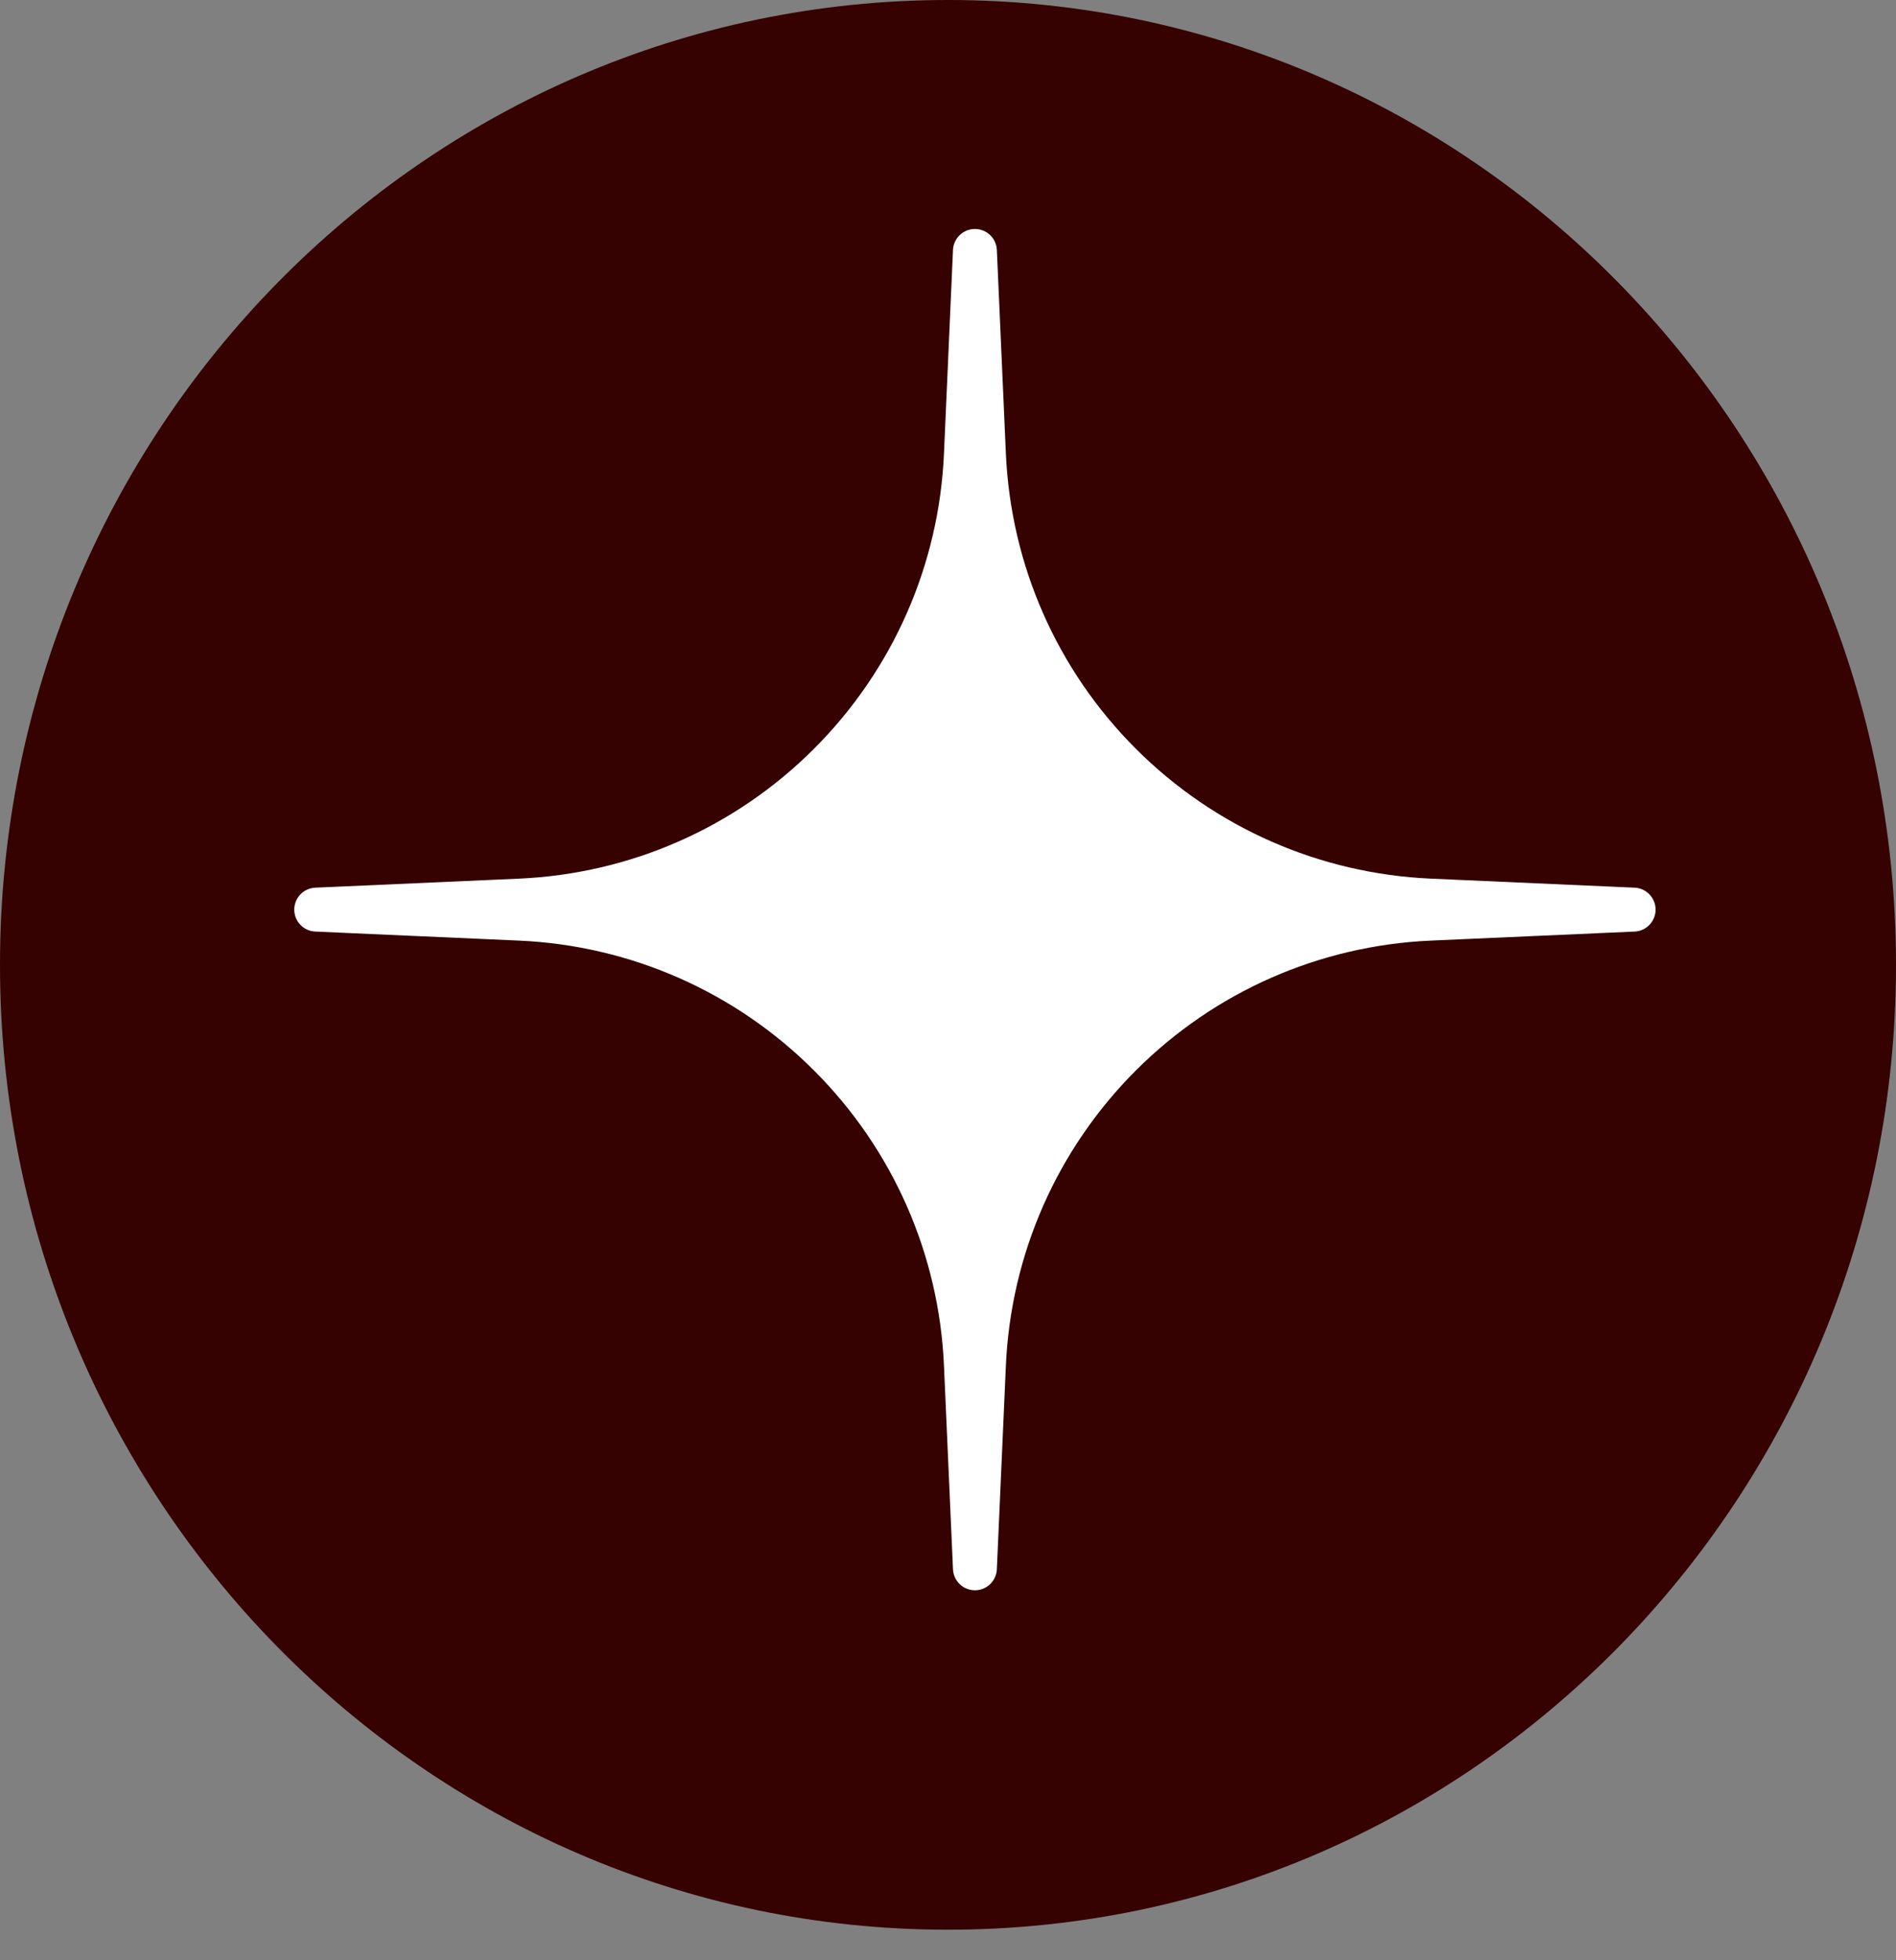
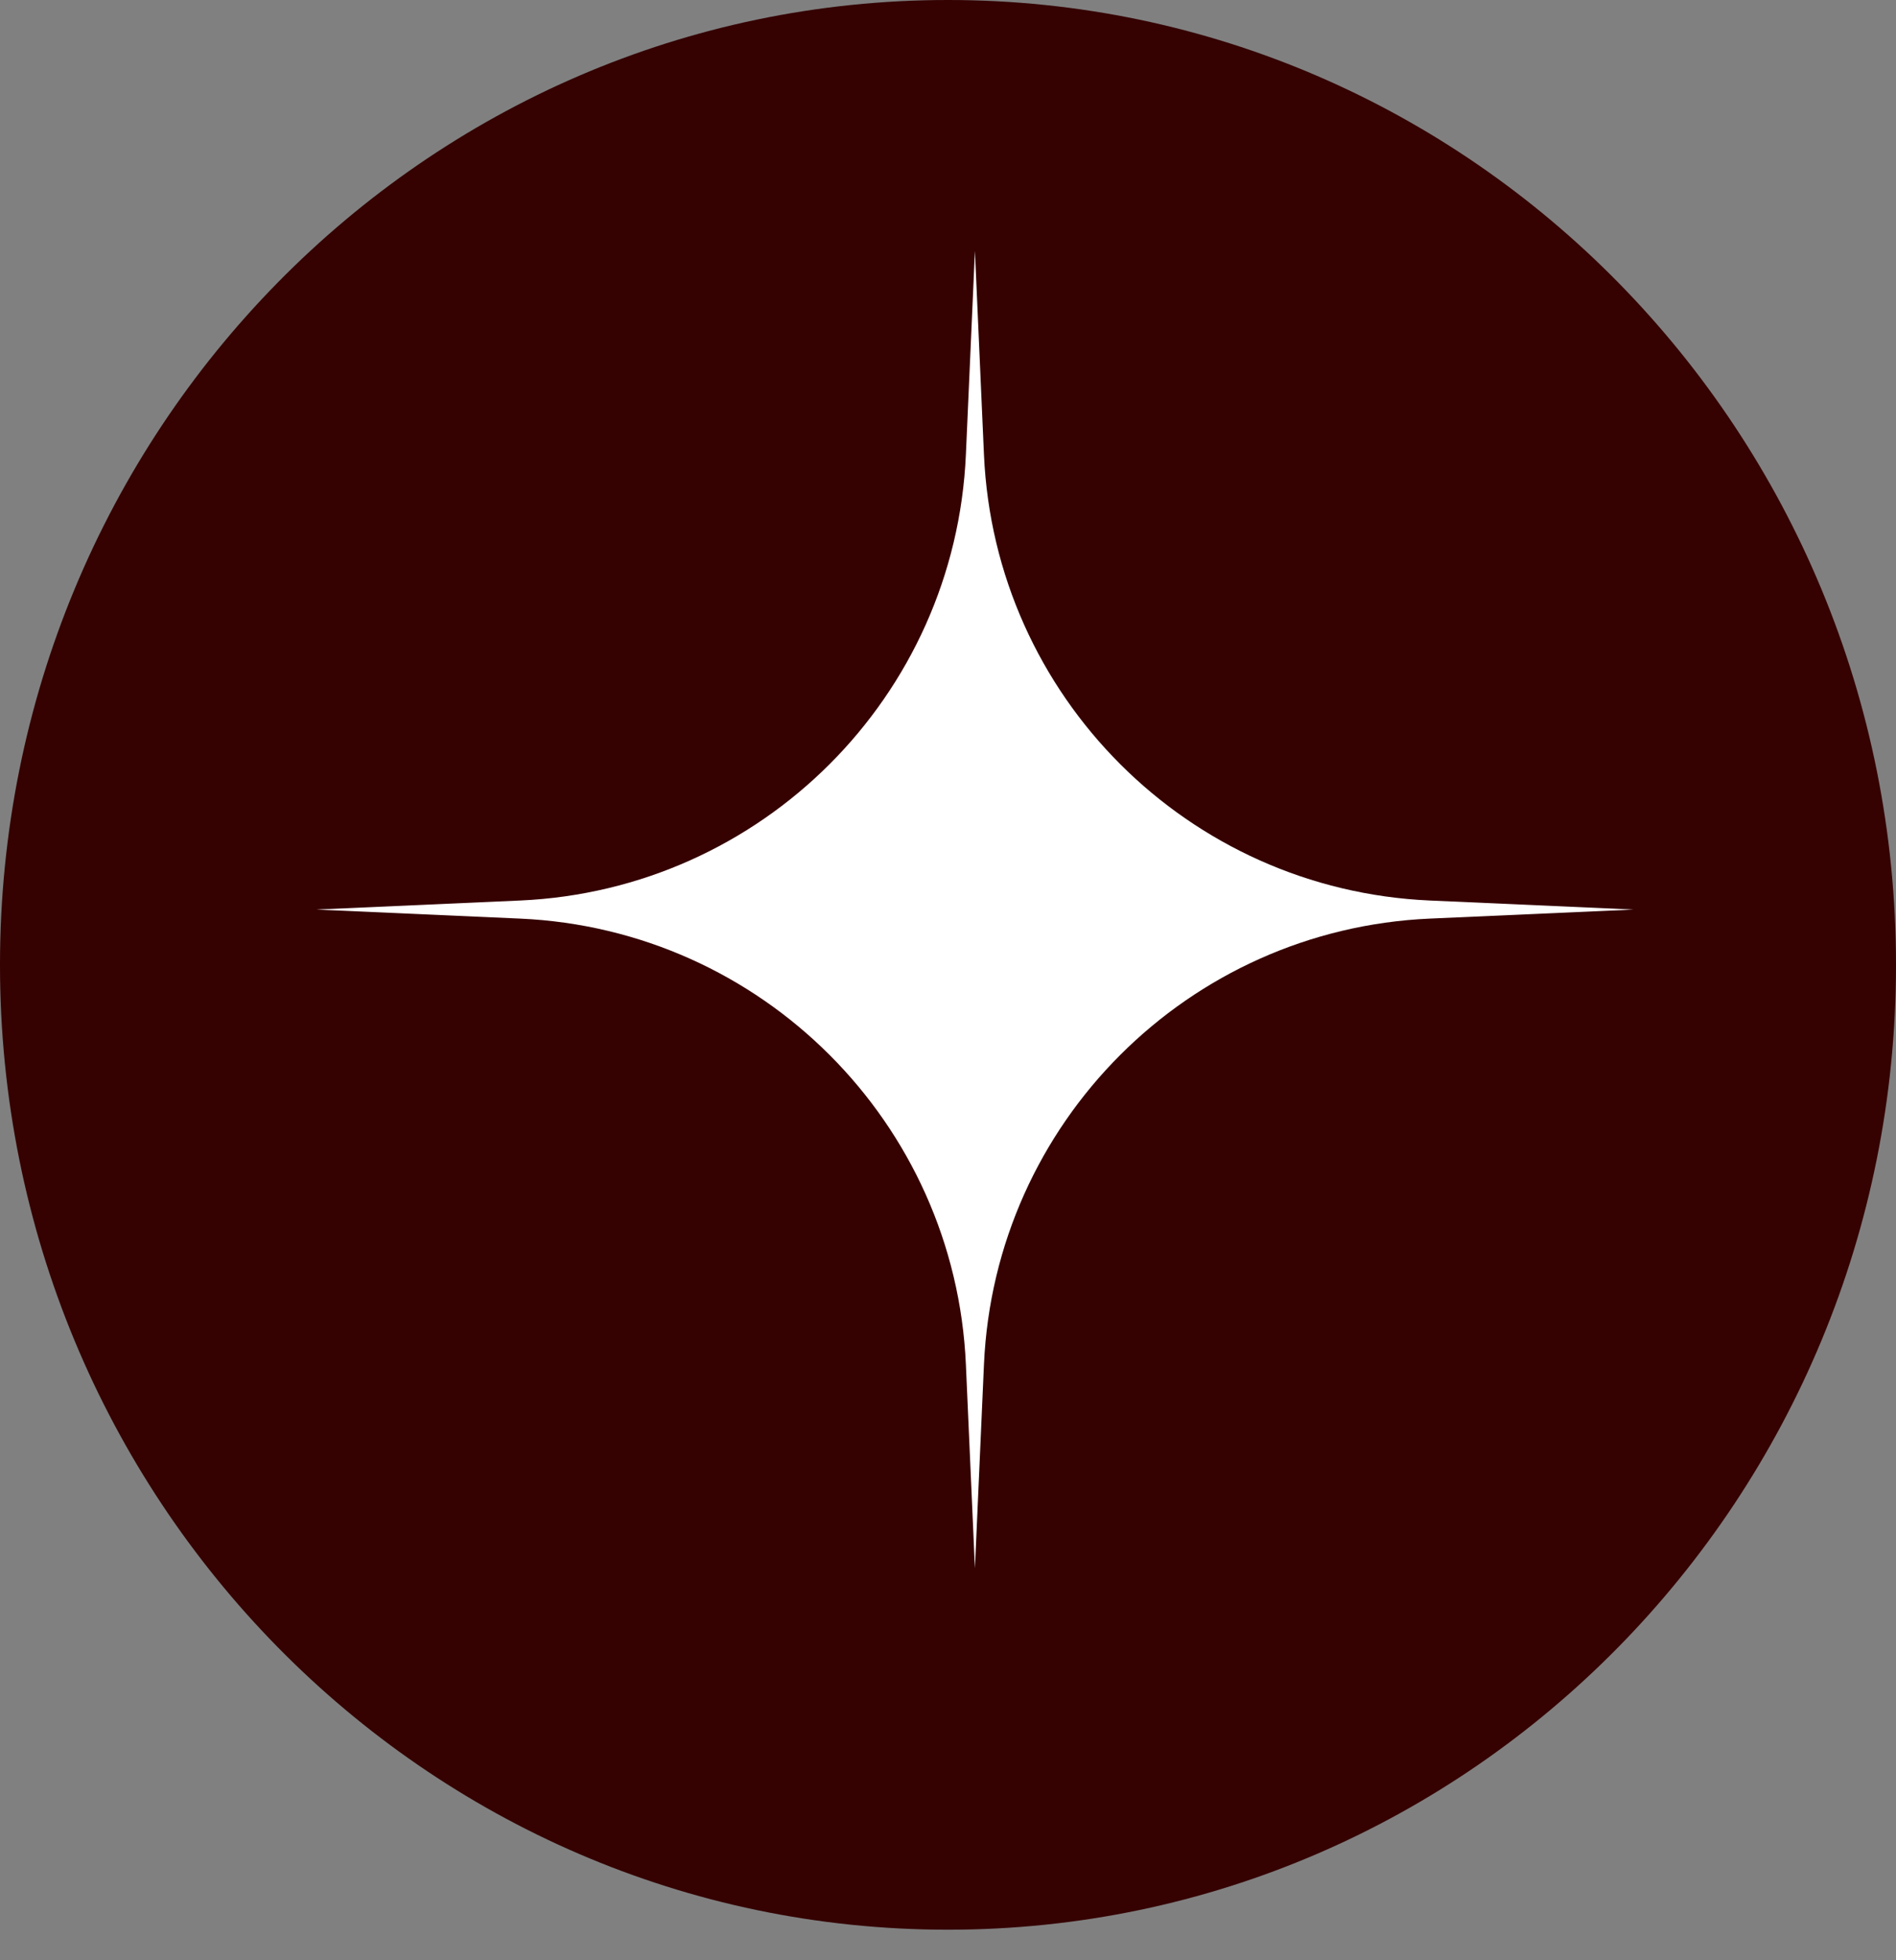
<svg xmlns="http://www.w3.org/2000/svg" width="30" height="31" viewBox="0 0 30 31" fill="none">
  <rect x="0" y="0" width="30" height="31" fill="#808080" stroke="none" />
  <path d="M30 15.259C30 23.686 23.284 30.517 15 30.517C6.716 30.517 0 23.686 0 15.259C0 6.832 6.716 0 15 0C23.284 0 30 6.832 30 15.259Z" fill="#350101" />
  <path d="M22.624 14.241L25.848 14.384L22.624 14.527C18.8 14.696 15.738 17.756 15.569 21.578L15.426 24.801L15.283 21.578C15.114 17.757 12.052 14.696 8.228 14.527L5.004 14.384L8.228 14.241C12.052 14.072 15.114 11.012 15.283 7.19L15.426 3.968L15.569 7.19C15.738 11.012 18.8 14.072 22.624 14.241Z" fill="white" />
-   <path d="M15.426 25.149C15.24 25.149 15.087 25.002 15.079 24.816L14.936 21.594C14.858 19.833 14.128 18.176 12.88 16.929C11.633 15.683 9.975 14.953 8.213 14.875L4.989 14.732C4.803 14.724 4.656 14.571 4.656 14.385C4.656 14.199 4.803 14.046 4.989 14.038L8.213 13.895C9.975 13.817 11.633 13.088 12.88 11.841C14.128 10.594 14.858 8.937 14.936 7.176L15.079 3.953C15.087 3.768 15.24 3.621 15.426 3.621C15.612 3.621 15.765 3.768 15.773 3.953L15.916 7.176C15.995 8.937 16.724 10.594 17.972 11.841C19.219 13.087 20.877 13.817 22.64 13.895L25.864 14.038C26.049 14.046 26.196 14.199 26.196 14.385C26.196 14.571 26.049 14.724 25.864 14.732L22.64 14.875C20.877 14.953 19.22 15.682 17.972 16.929C16.725 18.176 15.995 19.833 15.916 21.594L15.773 24.816C15.765 25.002 15.612 25.149 15.426 25.149ZM9.703 14.385C11.083 14.714 12.353 15.419 13.372 16.438C14.391 17.457 15.096 18.725 15.425 20.105C15.755 18.725 16.46 17.457 17.479 16.438C18.499 15.419 19.768 14.715 21.148 14.385C19.768 14.056 18.499 13.351 17.479 12.332C16.46 11.313 15.755 10.045 15.425 8.666C15.096 10.045 14.391 11.314 13.372 12.332C12.352 13.351 11.083 14.056 9.703 14.385Z" fill="white" />
</svg>